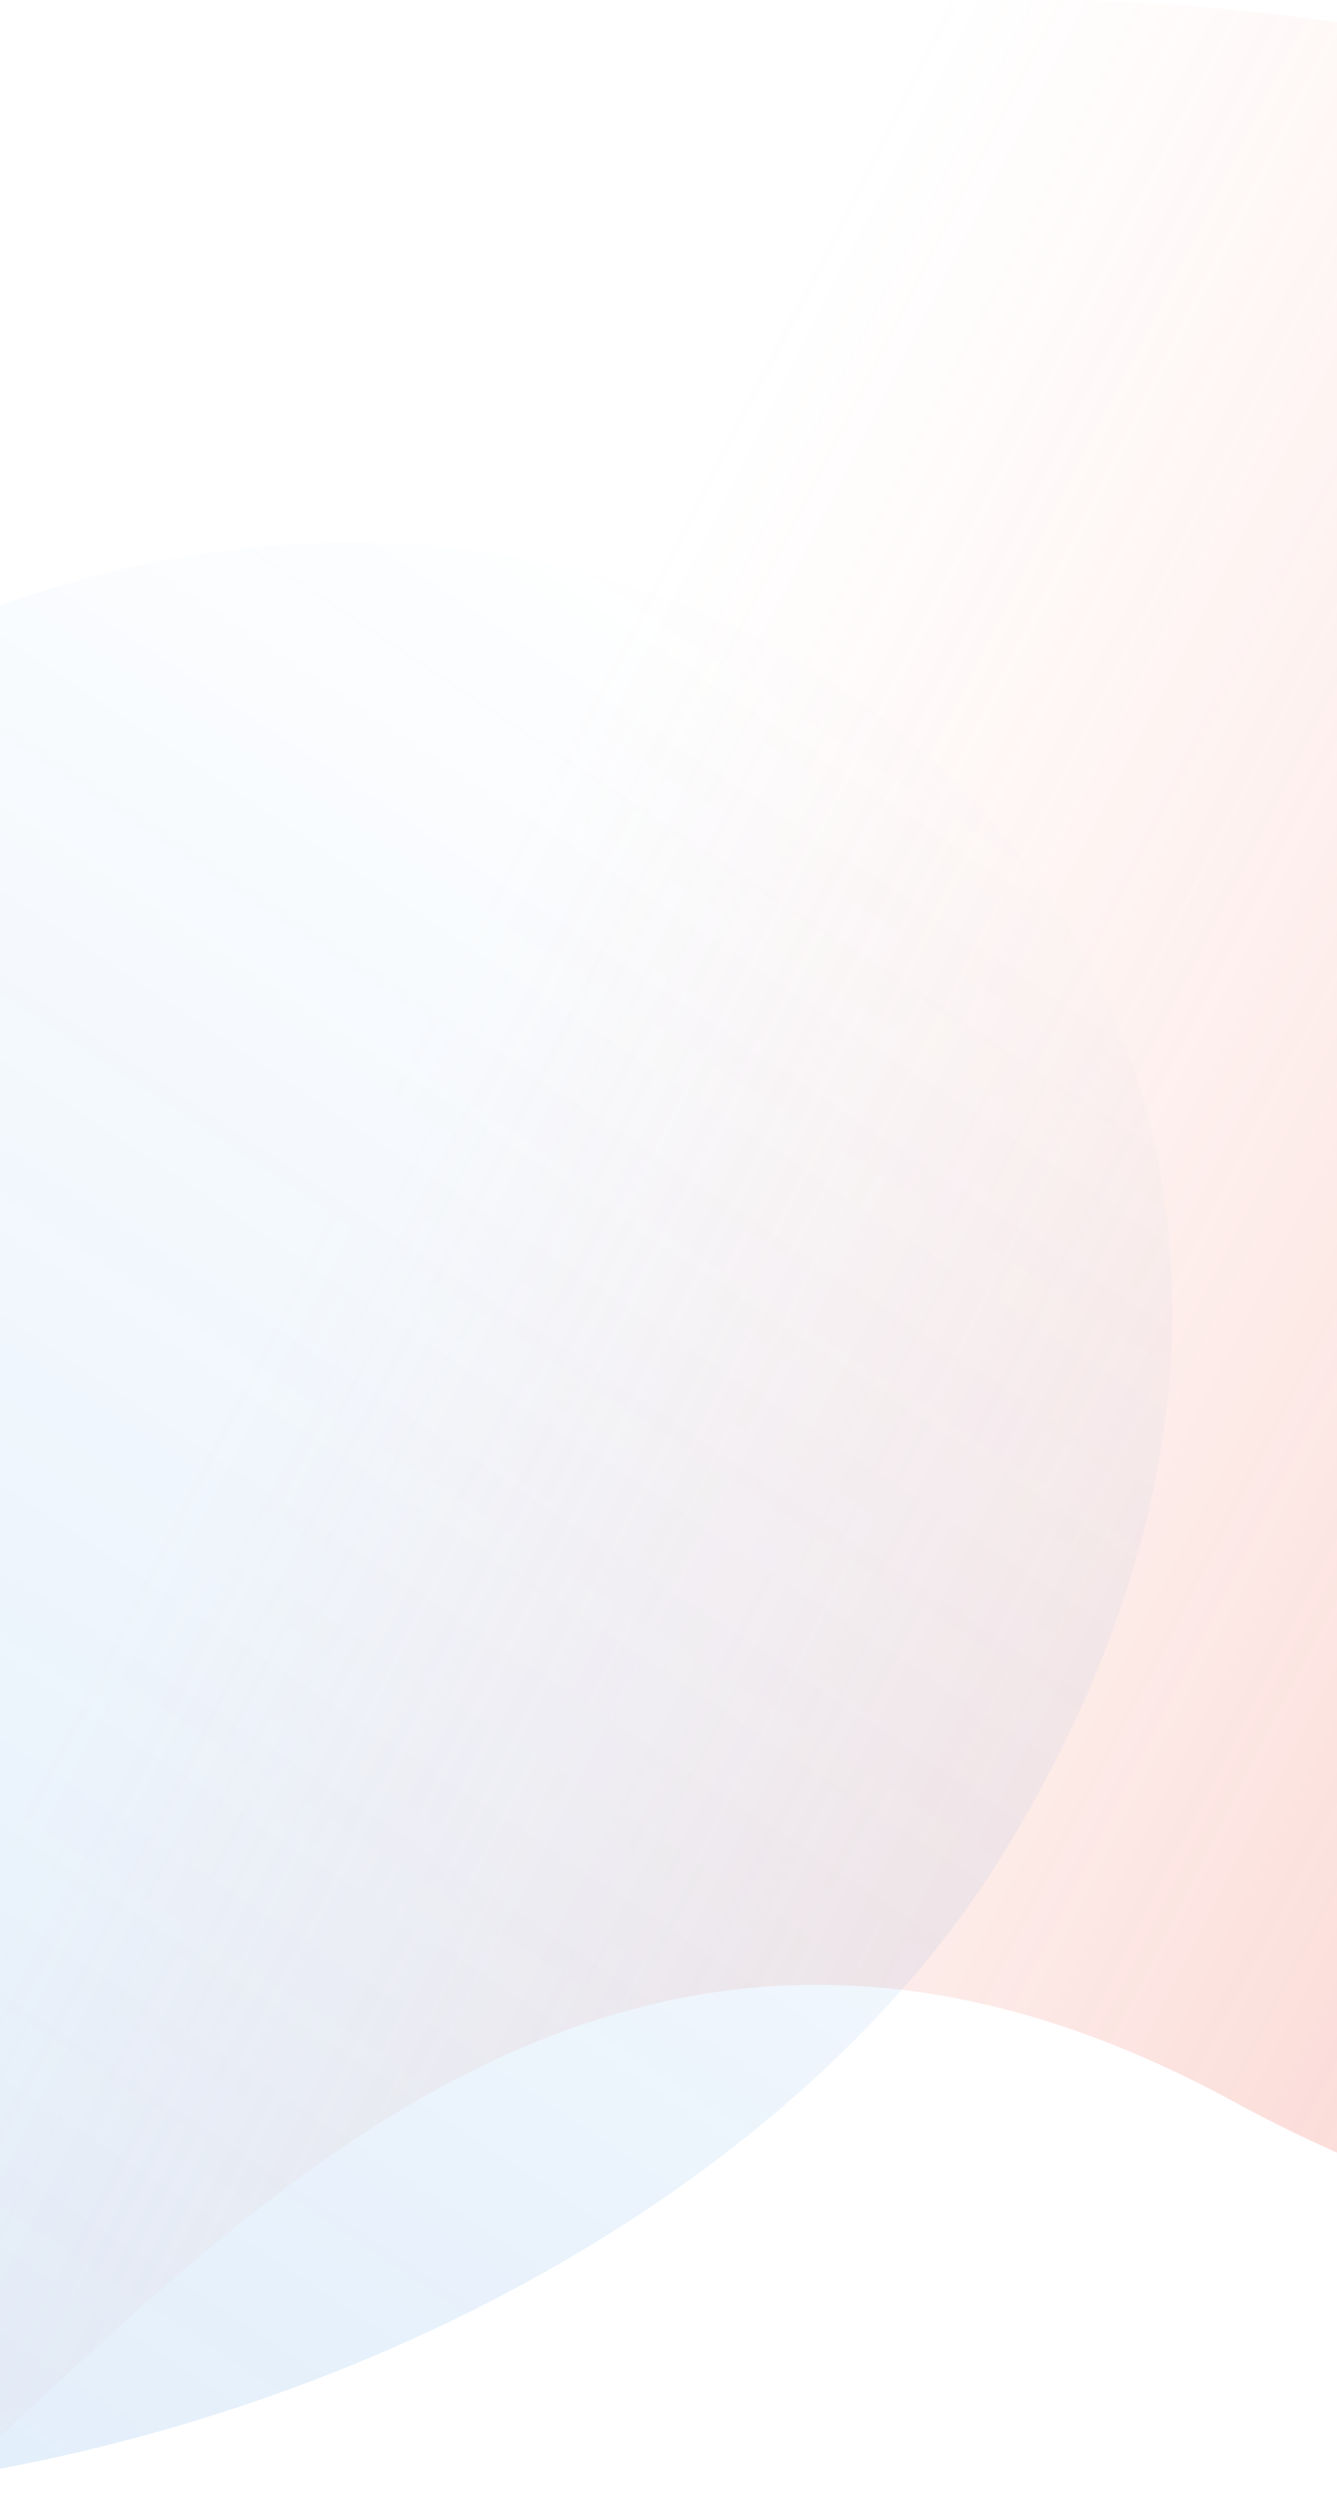
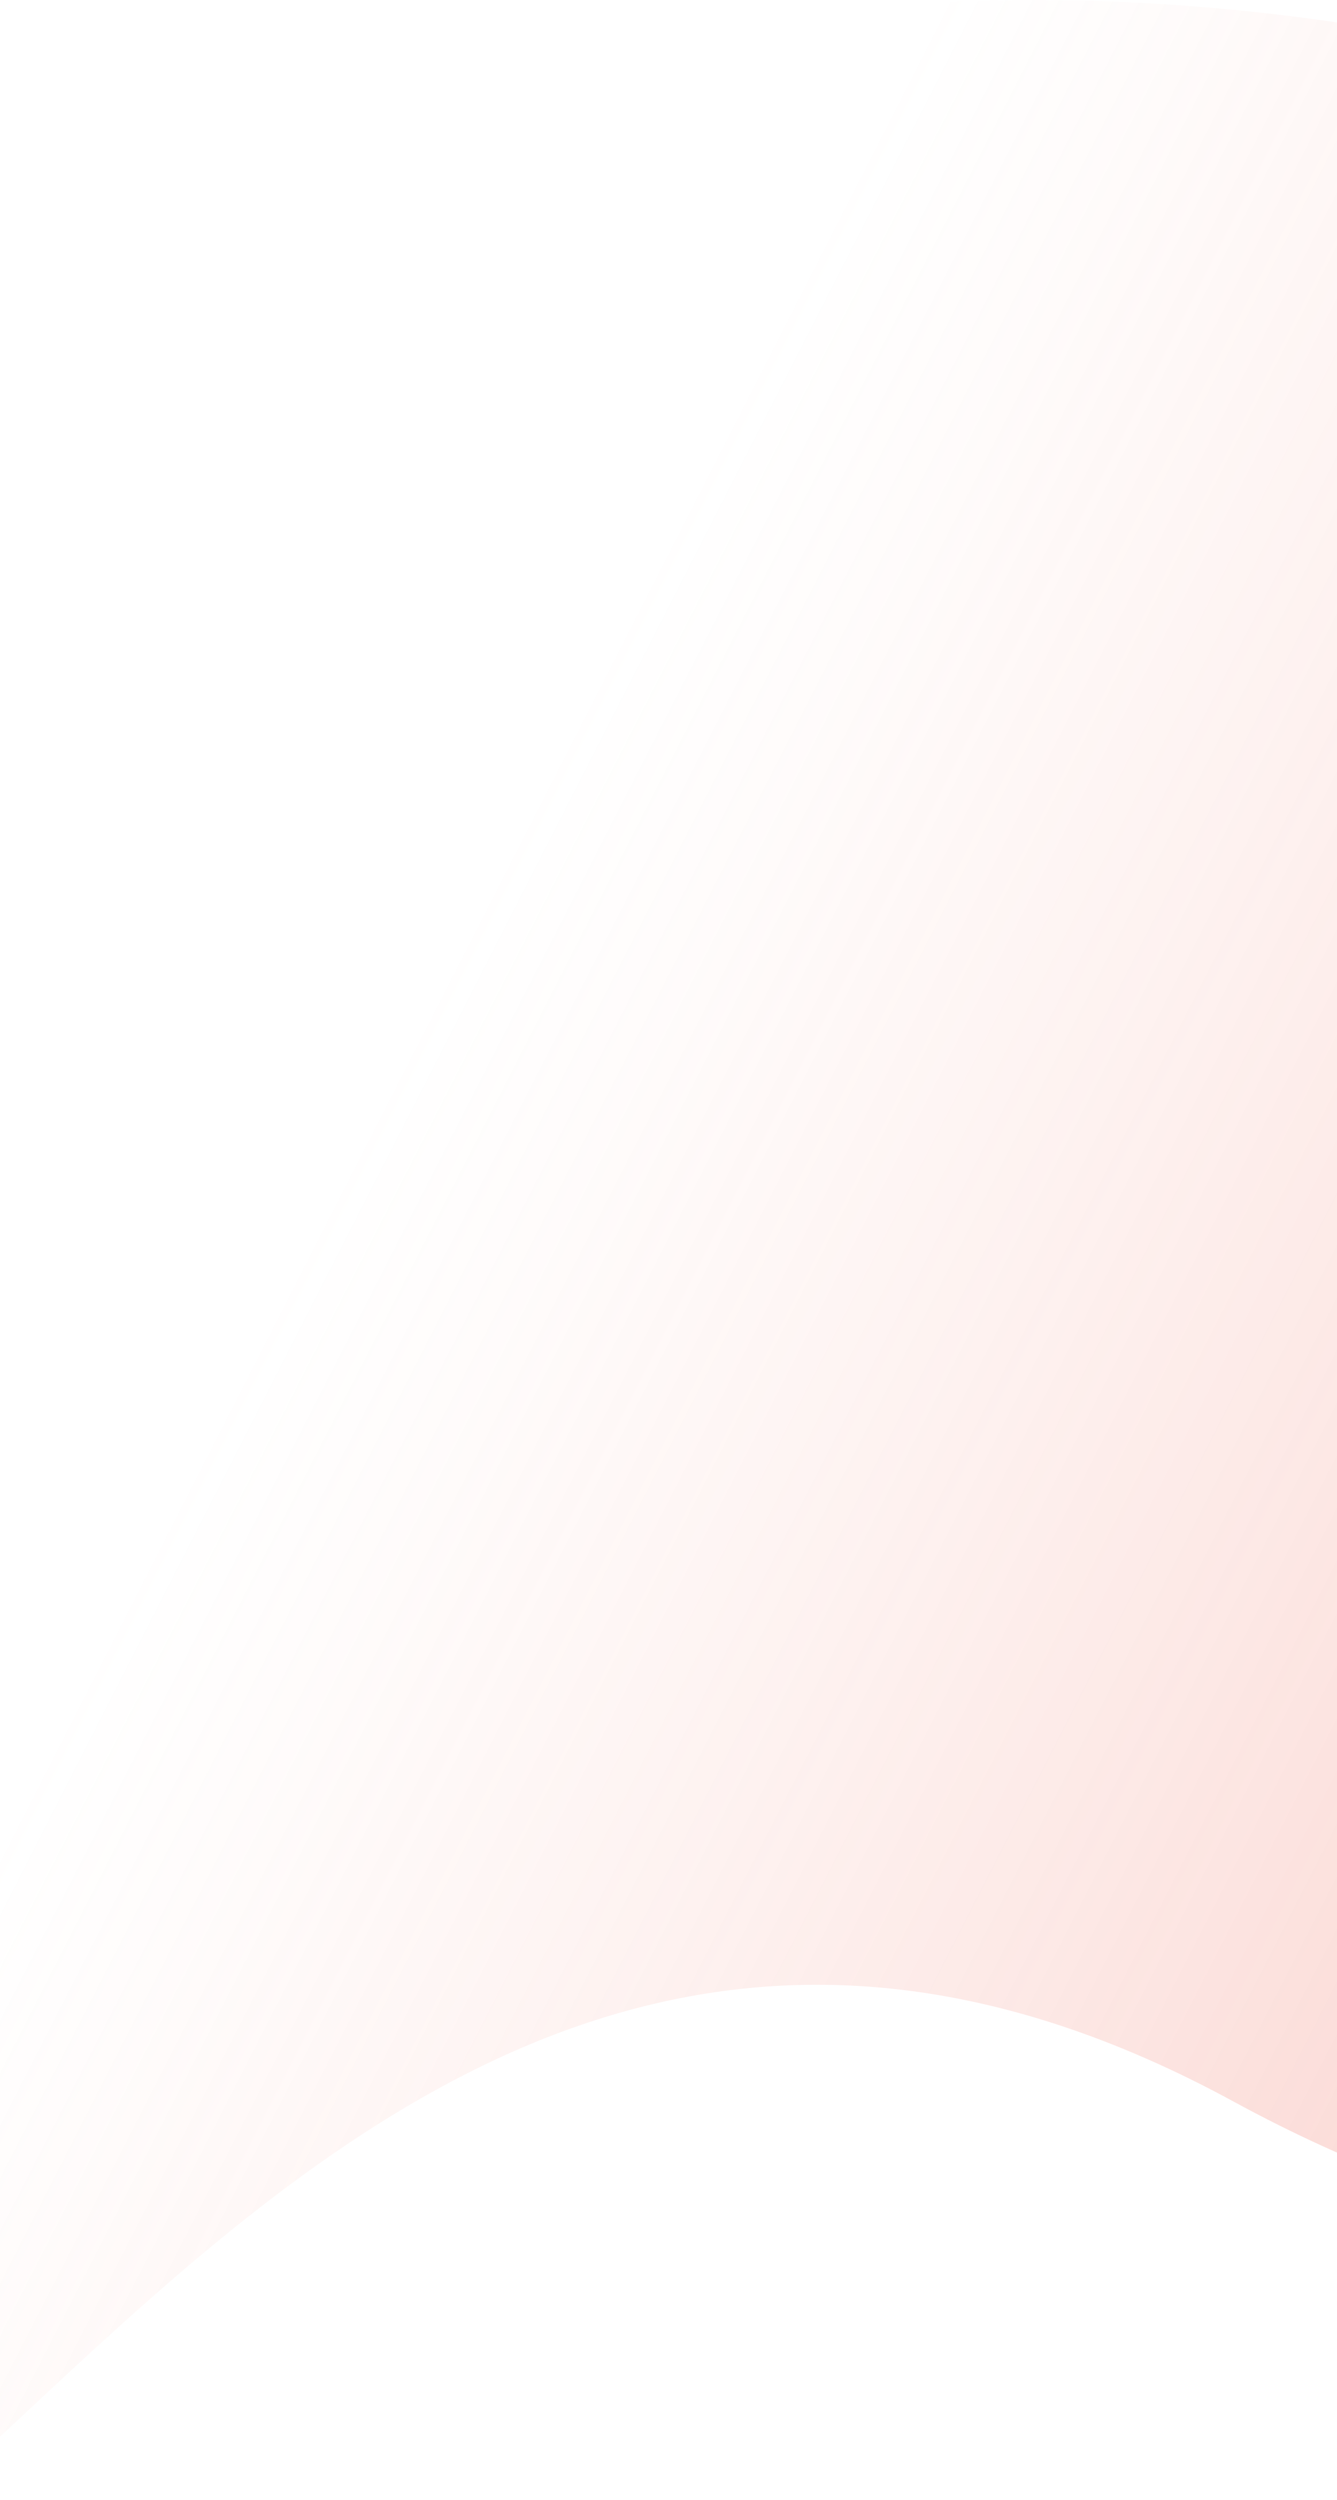
<svg xmlns="http://www.w3.org/2000/svg" width="390" height="729" viewBox="0 0 390 729" fill="none">
  <path d="M-164.33 774.003C-292.339 678.629 -293.658 379.06 -139.929 203.34C152.88 -131.358 620.084 0.084 753.436 218.946C936.245 518.978 638.078 764.358 359.917 612.854C81.756 461.35 -36.322 869.377 -164.33 774.003Z" fill="url(#paint0_linear_51624_1680)" />
-   <path d="M-540.389 222.09C-651.398 304.732 -614.771 400.767 -481.458 553.031C-227.534 843.051 177.625 729.155 293.268 539.508C451.799 279.526 193.229 66.902 -47.992 198.182C-289.212 329.462 -429.38 139.447 -540.389 222.09Z" fill="url(#paint1_linear_51624_1680)" />
  <defs>
    <linearGradient id="paint0_linear_51624_1680" x1="208.501" y1="127.5" x2="905.996" y2="483.968" gradientUnits="userSpaceOnUse">
      <stop stop-color="#F79F8F" stop-opacity="0" />
      <stop offset="1" stop-color="#E52713" stop-opacity="0.44" />
    </linearGradient>
    <linearGradient id="paint1_linear_51624_1680" x1="266.5" y1="201.5" x2="-111.629" y2="770.049" gradientUnits="userSpaceOnUse">
      <stop stop-color="#006BD8" stop-opacity="0" />
      <stop offset="1" stop-color="#006BD8" stop-opacity="0.13" />
    </linearGradient>
  </defs>
</svg>